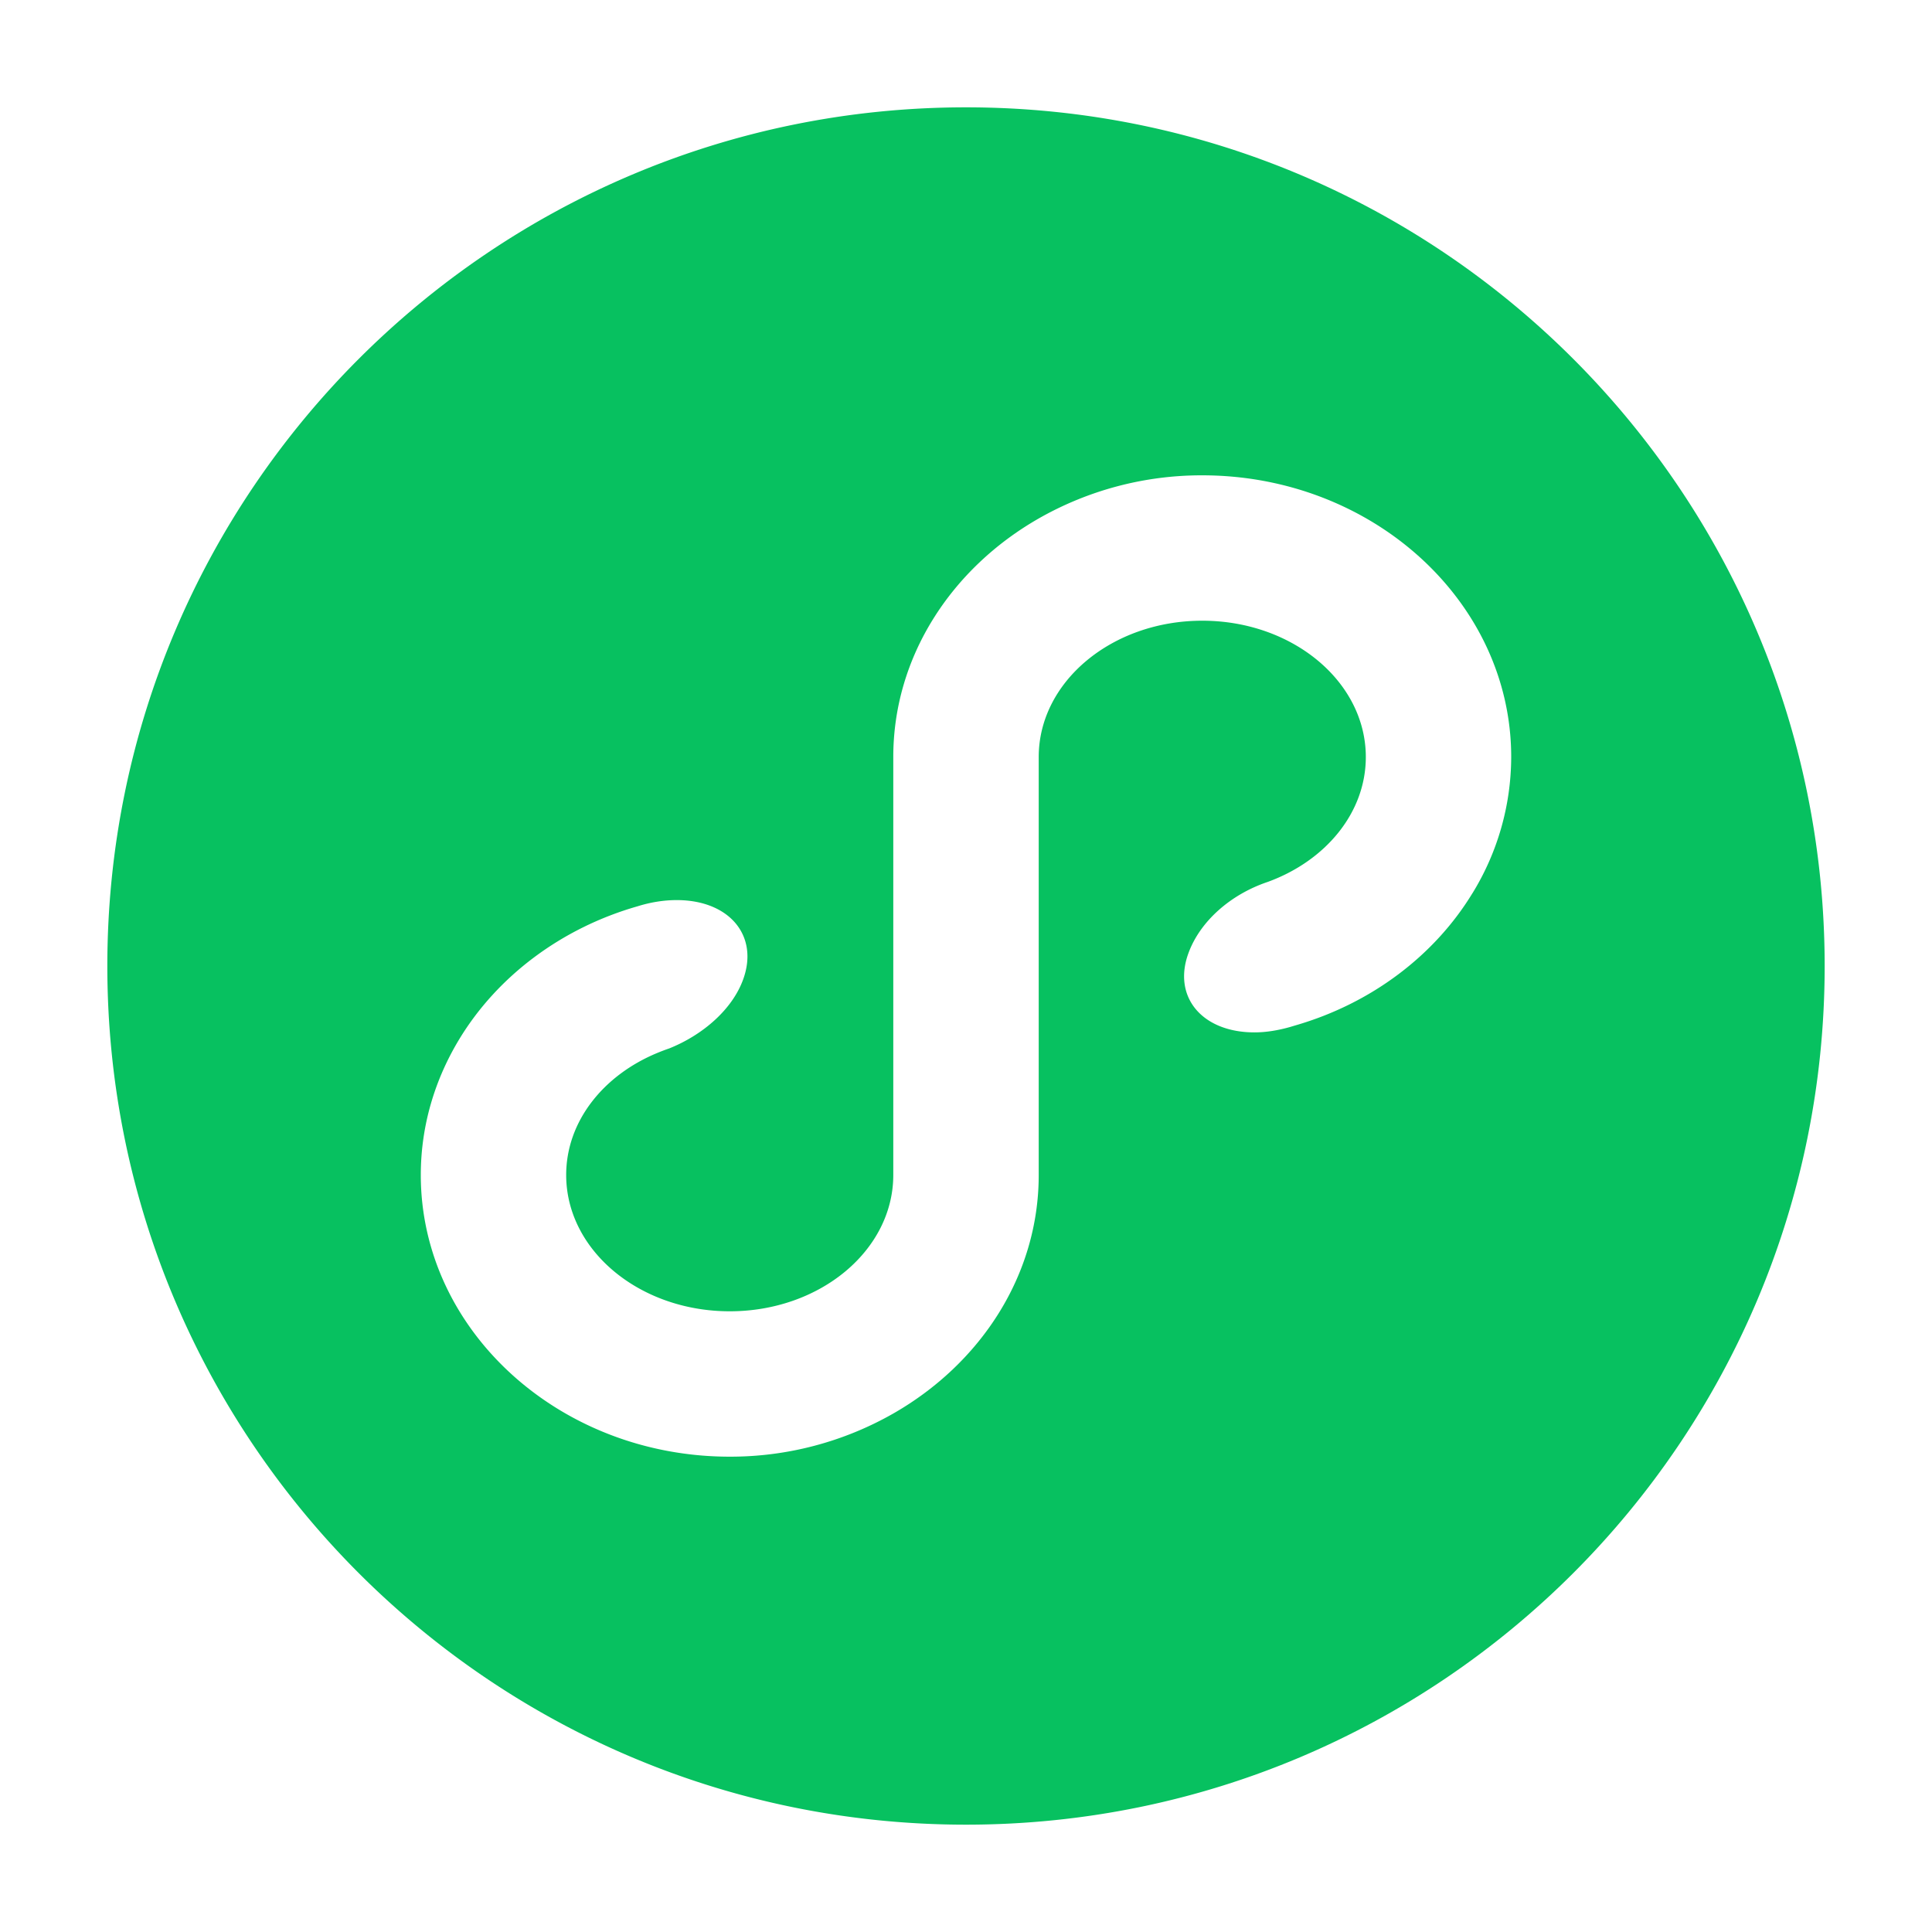
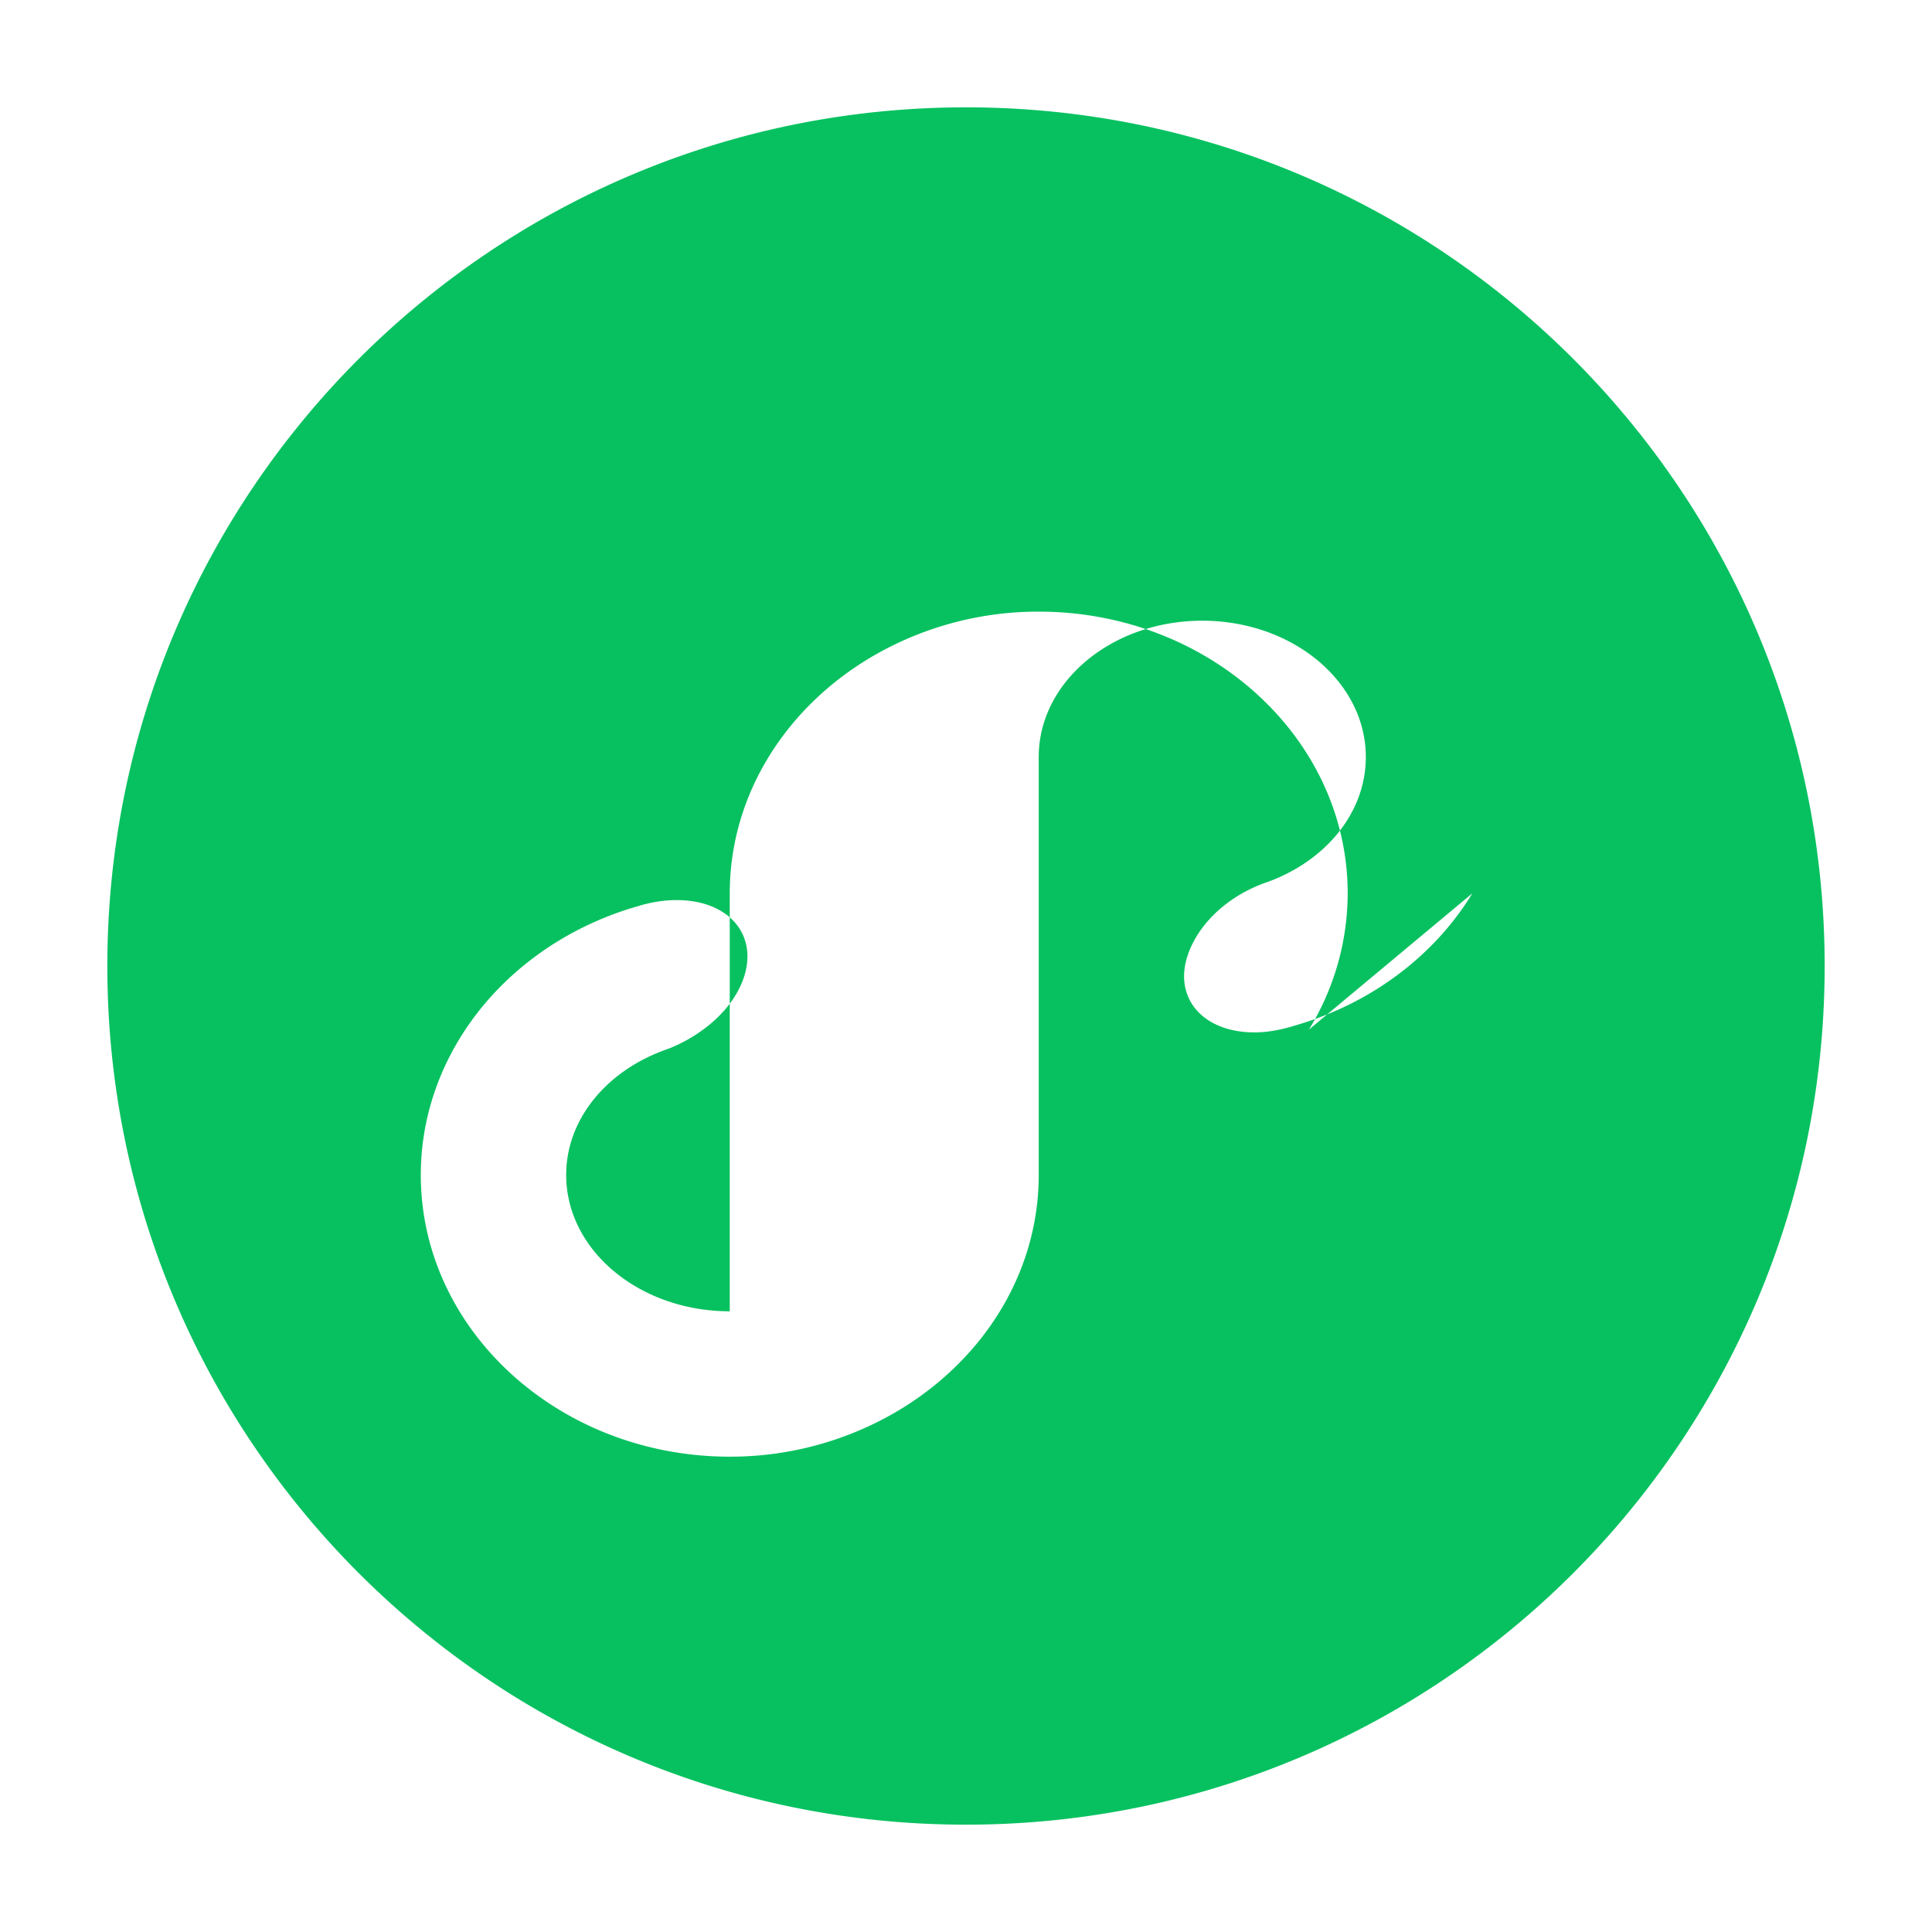
<svg xmlns="http://www.w3.org/2000/svg" width="36" height="36">
-   <path d="M27.436 16.645c-.707 1.161-1.883 2.051-3.292 2.46l-.107.032c-.217.061-.44.1-.662.1-.976 0-1.528-.66-1.231-1.474.216-.595.785-1.097 1.479-1.33 1.075-.392 1.827-1.286 1.827-2.327 0-1.403-1.365-2.54-3.048-2.54s-3.047 1.137-3.047 2.54v7.788c0 1.873-1.086 3.516-2.71 4.445a6.126 6.126 0 01-3.047.804c-3.174 0-5.757-2.355-5.757-5.249 0-.921.264-1.786.723-2.54.71-1.165 1.894-2.058 3.311-2.465l.004-.001c.239-.075.487-.116.731-.116.98 0 1.535.663 1.237 1.48-.201.554-.744 1.03-1.377 1.284a3.489 3.489 0 00-.222.084c-1.005.415-1.698 1.276-1.698 2.274 0 1.403 1.365 2.54 3.048 2.54s3.047-1.137 3.047-2.54v-7.788c0-1.873 1.086-3.516 2.71-4.445a6.126 6.126 0 013.047-.804c3.174 0 5.757 2.355 5.757 5.249a4.86 4.86 0 01-.723 2.54M18 2C9.163 2 2 9.163 2 18s7.163 16 16 16 16-7.163 16-16S26.837 2 18 2" fill="#07C160" fill-rule="evenodd" />
+   <path d="M27.436 16.645c-.707 1.161-1.883 2.051-3.292 2.46l-.107.032c-.217.061-.44.1-.662.1-.976 0-1.528-.66-1.231-1.474.216-.595.785-1.097 1.479-1.33 1.075-.392 1.827-1.286 1.827-2.327 0-1.403-1.365-2.54-3.048-2.54s-3.047 1.137-3.047 2.54v7.788c0 1.873-1.086 3.516-2.71 4.445a6.126 6.126 0 01-3.047.804c-3.174 0-5.757-2.355-5.757-5.249 0-.921.264-1.786.723-2.54.71-1.165 1.894-2.058 3.311-2.465l.004-.001c.239-.075.487-.116.731-.116.98 0 1.535.663 1.237 1.48-.201.554-.744 1.03-1.377 1.284a3.489 3.489 0 00-.222.084c-1.005.415-1.698 1.276-1.698 2.274 0 1.403 1.365 2.54 3.048 2.54v-7.788c0-1.873 1.086-3.516 2.71-4.445a6.126 6.126 0 013.047-.804c3.174 0 5.757 2.355 5.757 5.249a4.86 4.86 0 01-.723 2.54M18 2C9.163 2 2 9.163 2 18s7.163 16 16 16 16-7.163 16-16S26.837 2 18 2" fill="#07C160" fill-rule="evenodd" />
</svg>